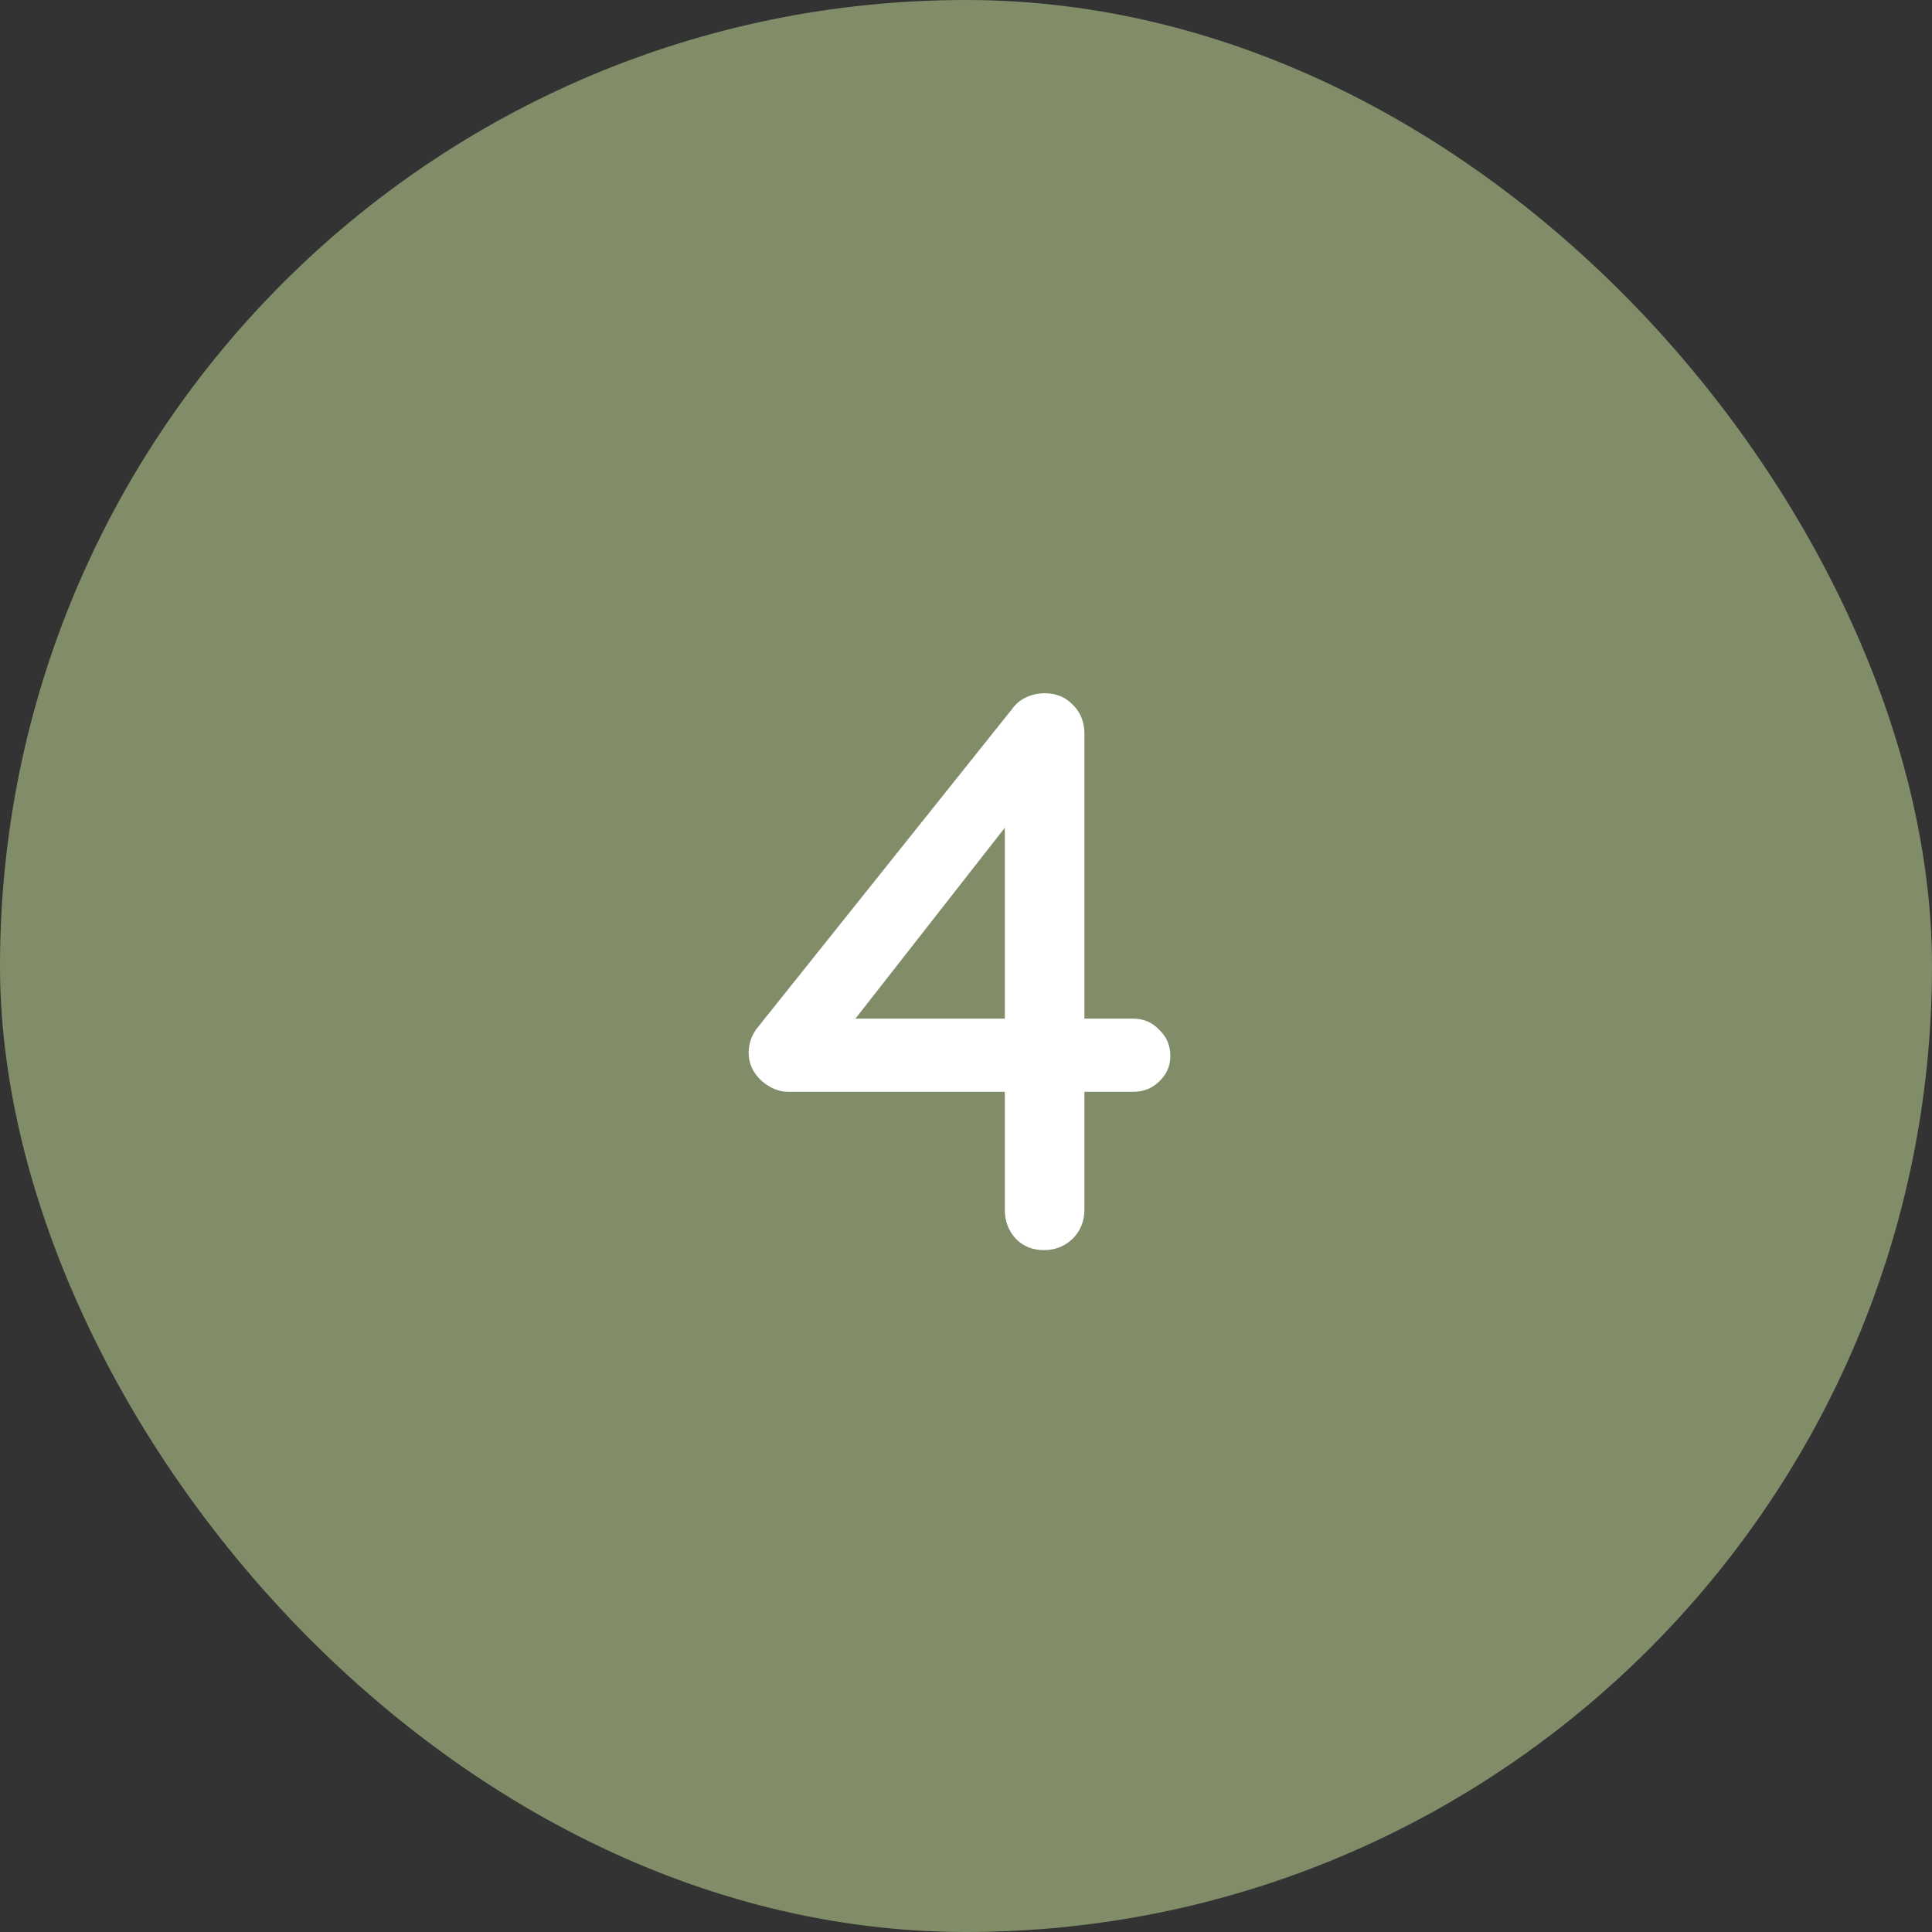
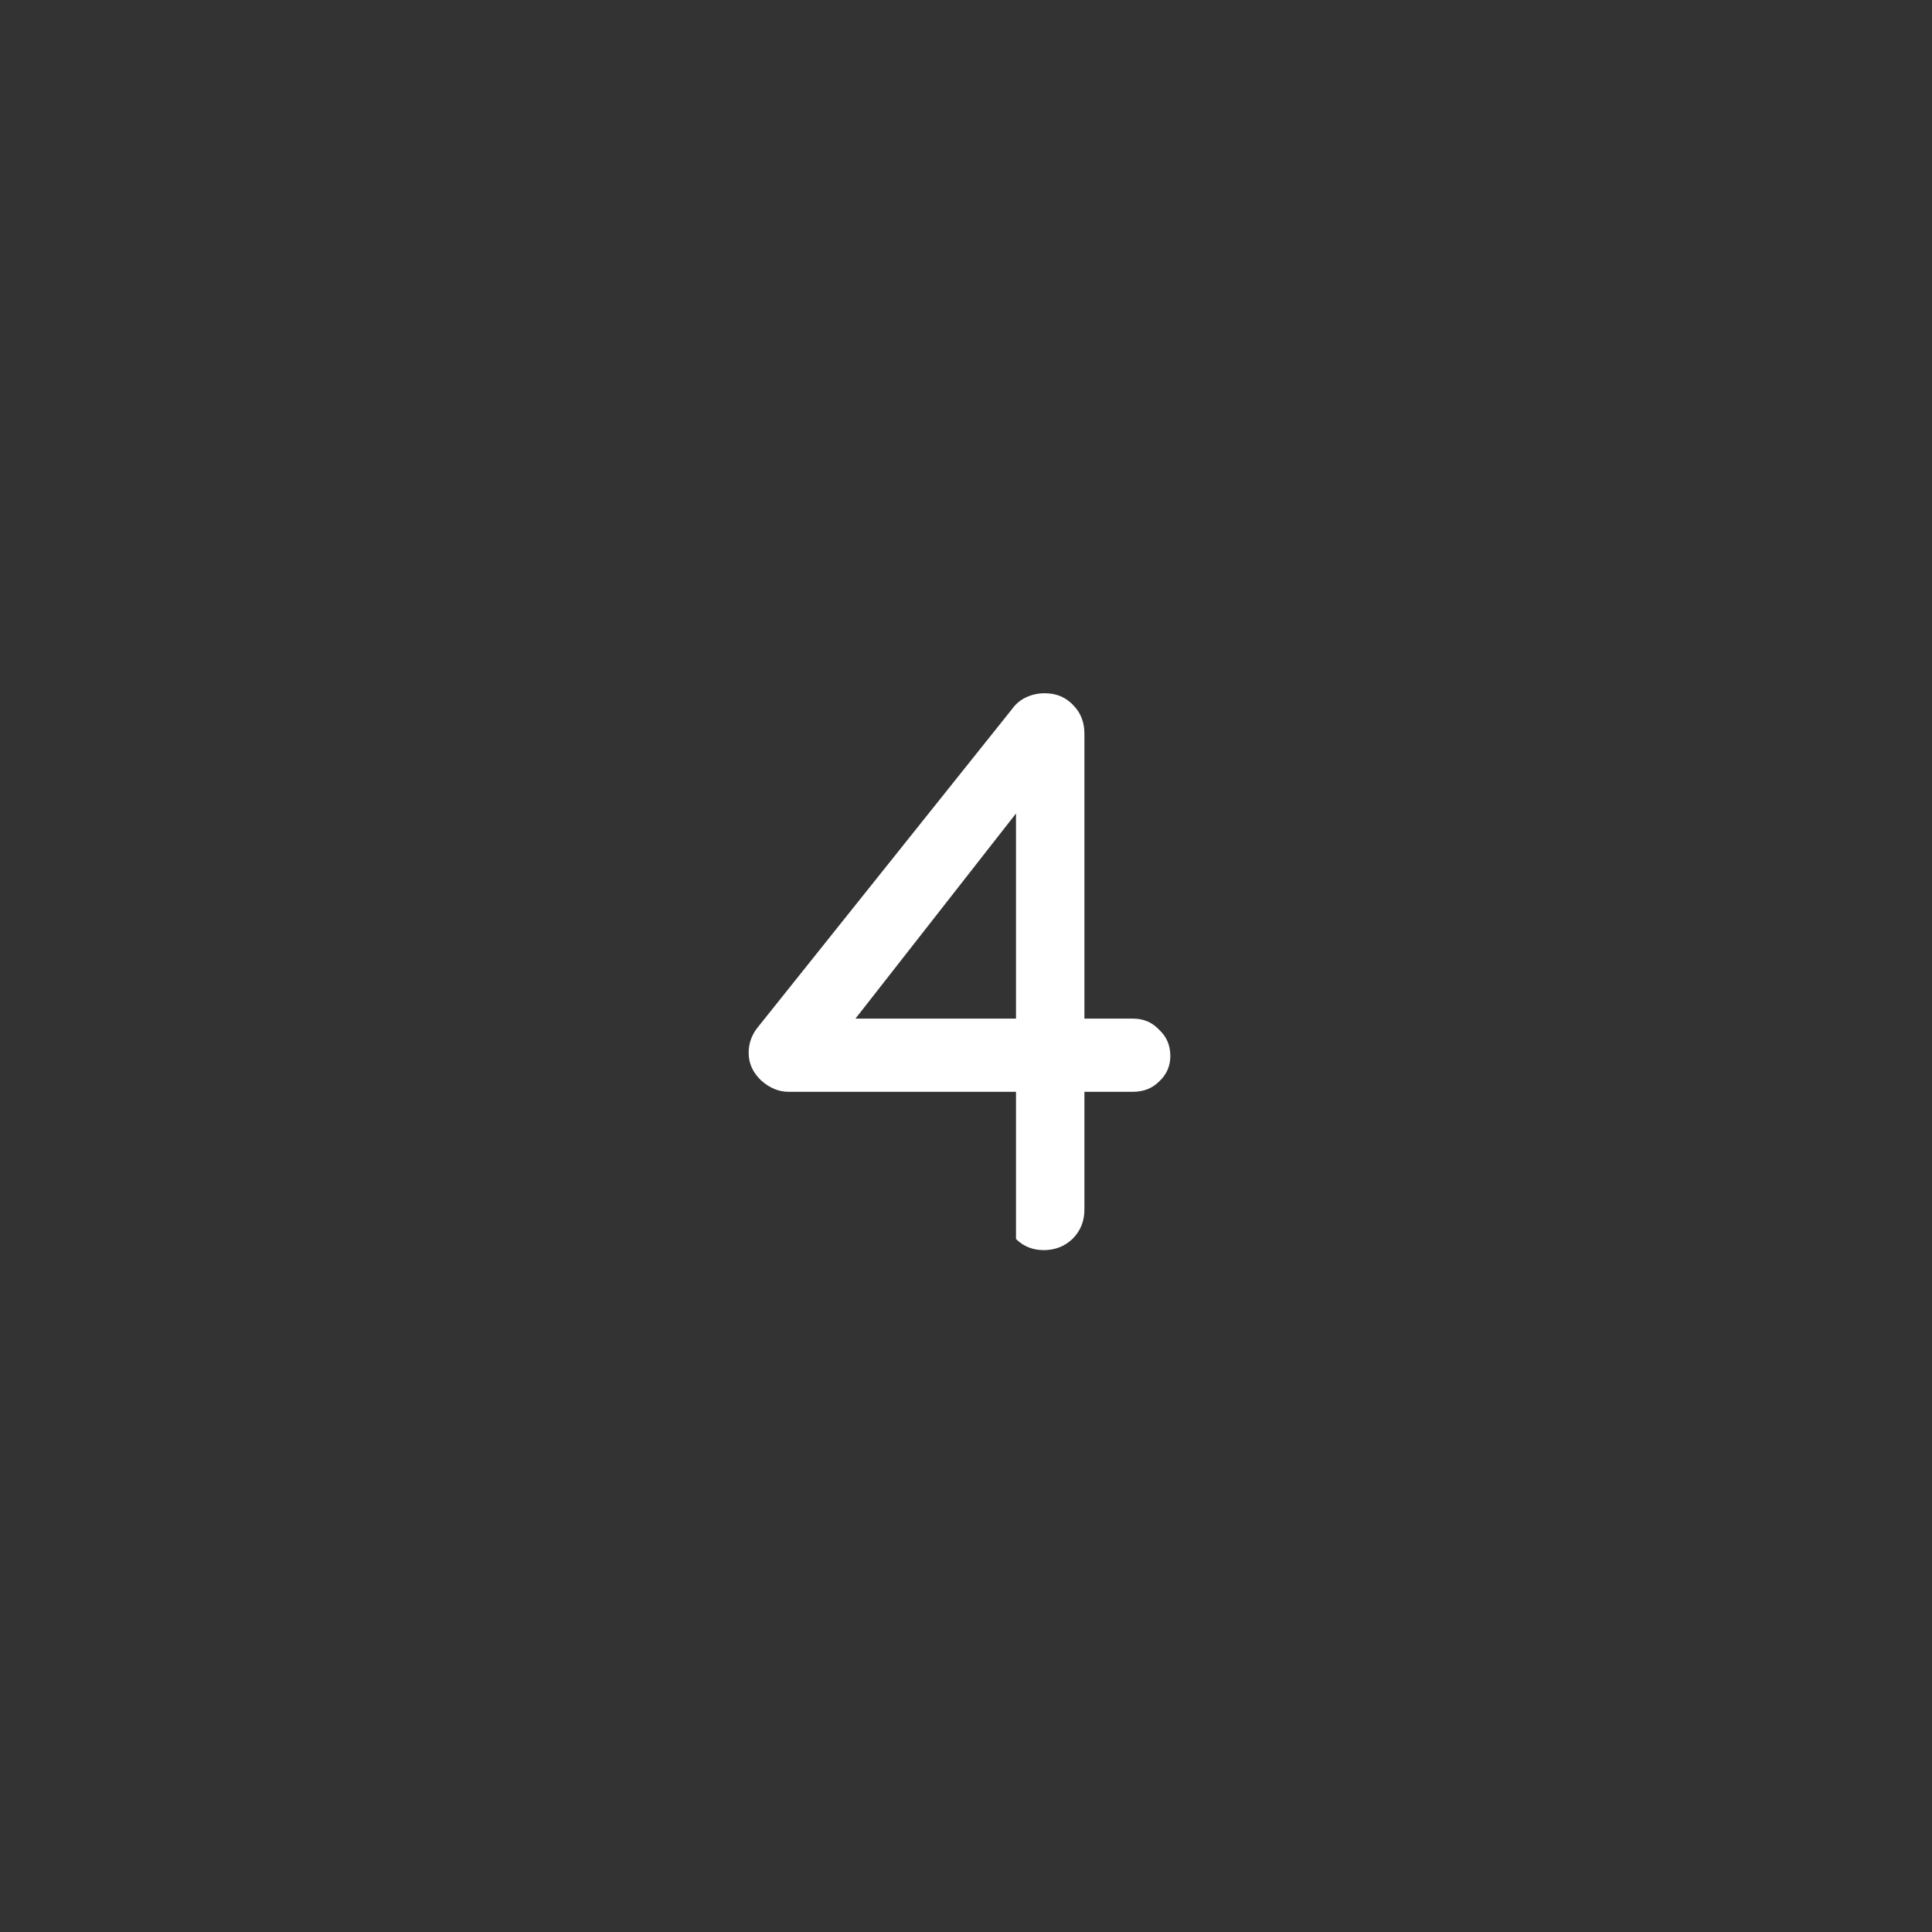
<svg xmlns="http://www.w3.org/2000/svg" width="34" height="34" viewBox="0 0 34 34" fill="none">
  <rect x="0" y="0" width="34" height="34" fill="#333333" stroke="none" />
-   <rect width="34" height="34" rx="17" fill="#808D68" />
-   <path d="M18.369 22C18.174 22 18.01 21.935 17.88 21.804C17.749 21.664 17.683 21.491 17.683 21.286V14.16L17.936 14.244L14.912 18.108L14.841 17.926H19.938C20.124 17.926 20.278 17.991 20.399 18.122C20.53 18.243 20.596 18.397 20.596 18.584C20.596 18.761 20.53 18.911 20.399 19.032C20.278 19.153 20.124 19.214 19.938 19.214H13.876C13.707 19.214 13.549 19.149 13.399 19.018C13.25 18.878 13.175 18.715 13.175 18.528C13.175 18.351 13.236 18.192 13.357 18.052L17.809 12.48C17.875 12.387 17.959 12.317 18.061 12.27C18.164 12.223 18.271 12.2 18.384 12.2C18.589 12.2 18.757 12.27 18.887 12.41C19.018 12.541 19.084 12.709 19.084 12.914V21.286C19.084 21.491 19.014 21.664 18.873 21.804C18.733 21.935 18.566 22 18.369 22Z" fill="white" />
+   <path d="M18.369 22C18.174 22 18.01 21.935 17.88 21.804V14.16L17.936 14.244L14.912 18.108L14.841 17.926H19.938C20.124 17.926 20.278 17.991 20.399 18.122C20.53 18.243 20.596 18.397 20.596 18.584C20.596 18.761 20.53 18.911 20.399 19.032C20.278 19.153 20.124 19.214 19.938 19.214H13.876C13.707 19.214 13.549 19.149 13.399 19.018C13.25 18.878 13.175 18.715 13.175 18.528C13.175 18.351 13.236 18.192 13.357 18.052L17.809 12.48C17.875 12.387 17.959 12.317 18.061 12.27C18.164 12.223 18.271 12.2 18.384 12.2C18.589 12.2 18.757 12.27 18.887 12.41C19.018 12.541 19.084 12.709 19.084 12.914V21.286C19.084 21.491 19.014 21.664 18.873 21.804C18.733 21.935 18.566 22 18.369 22Z" fill="white" />
</svg>